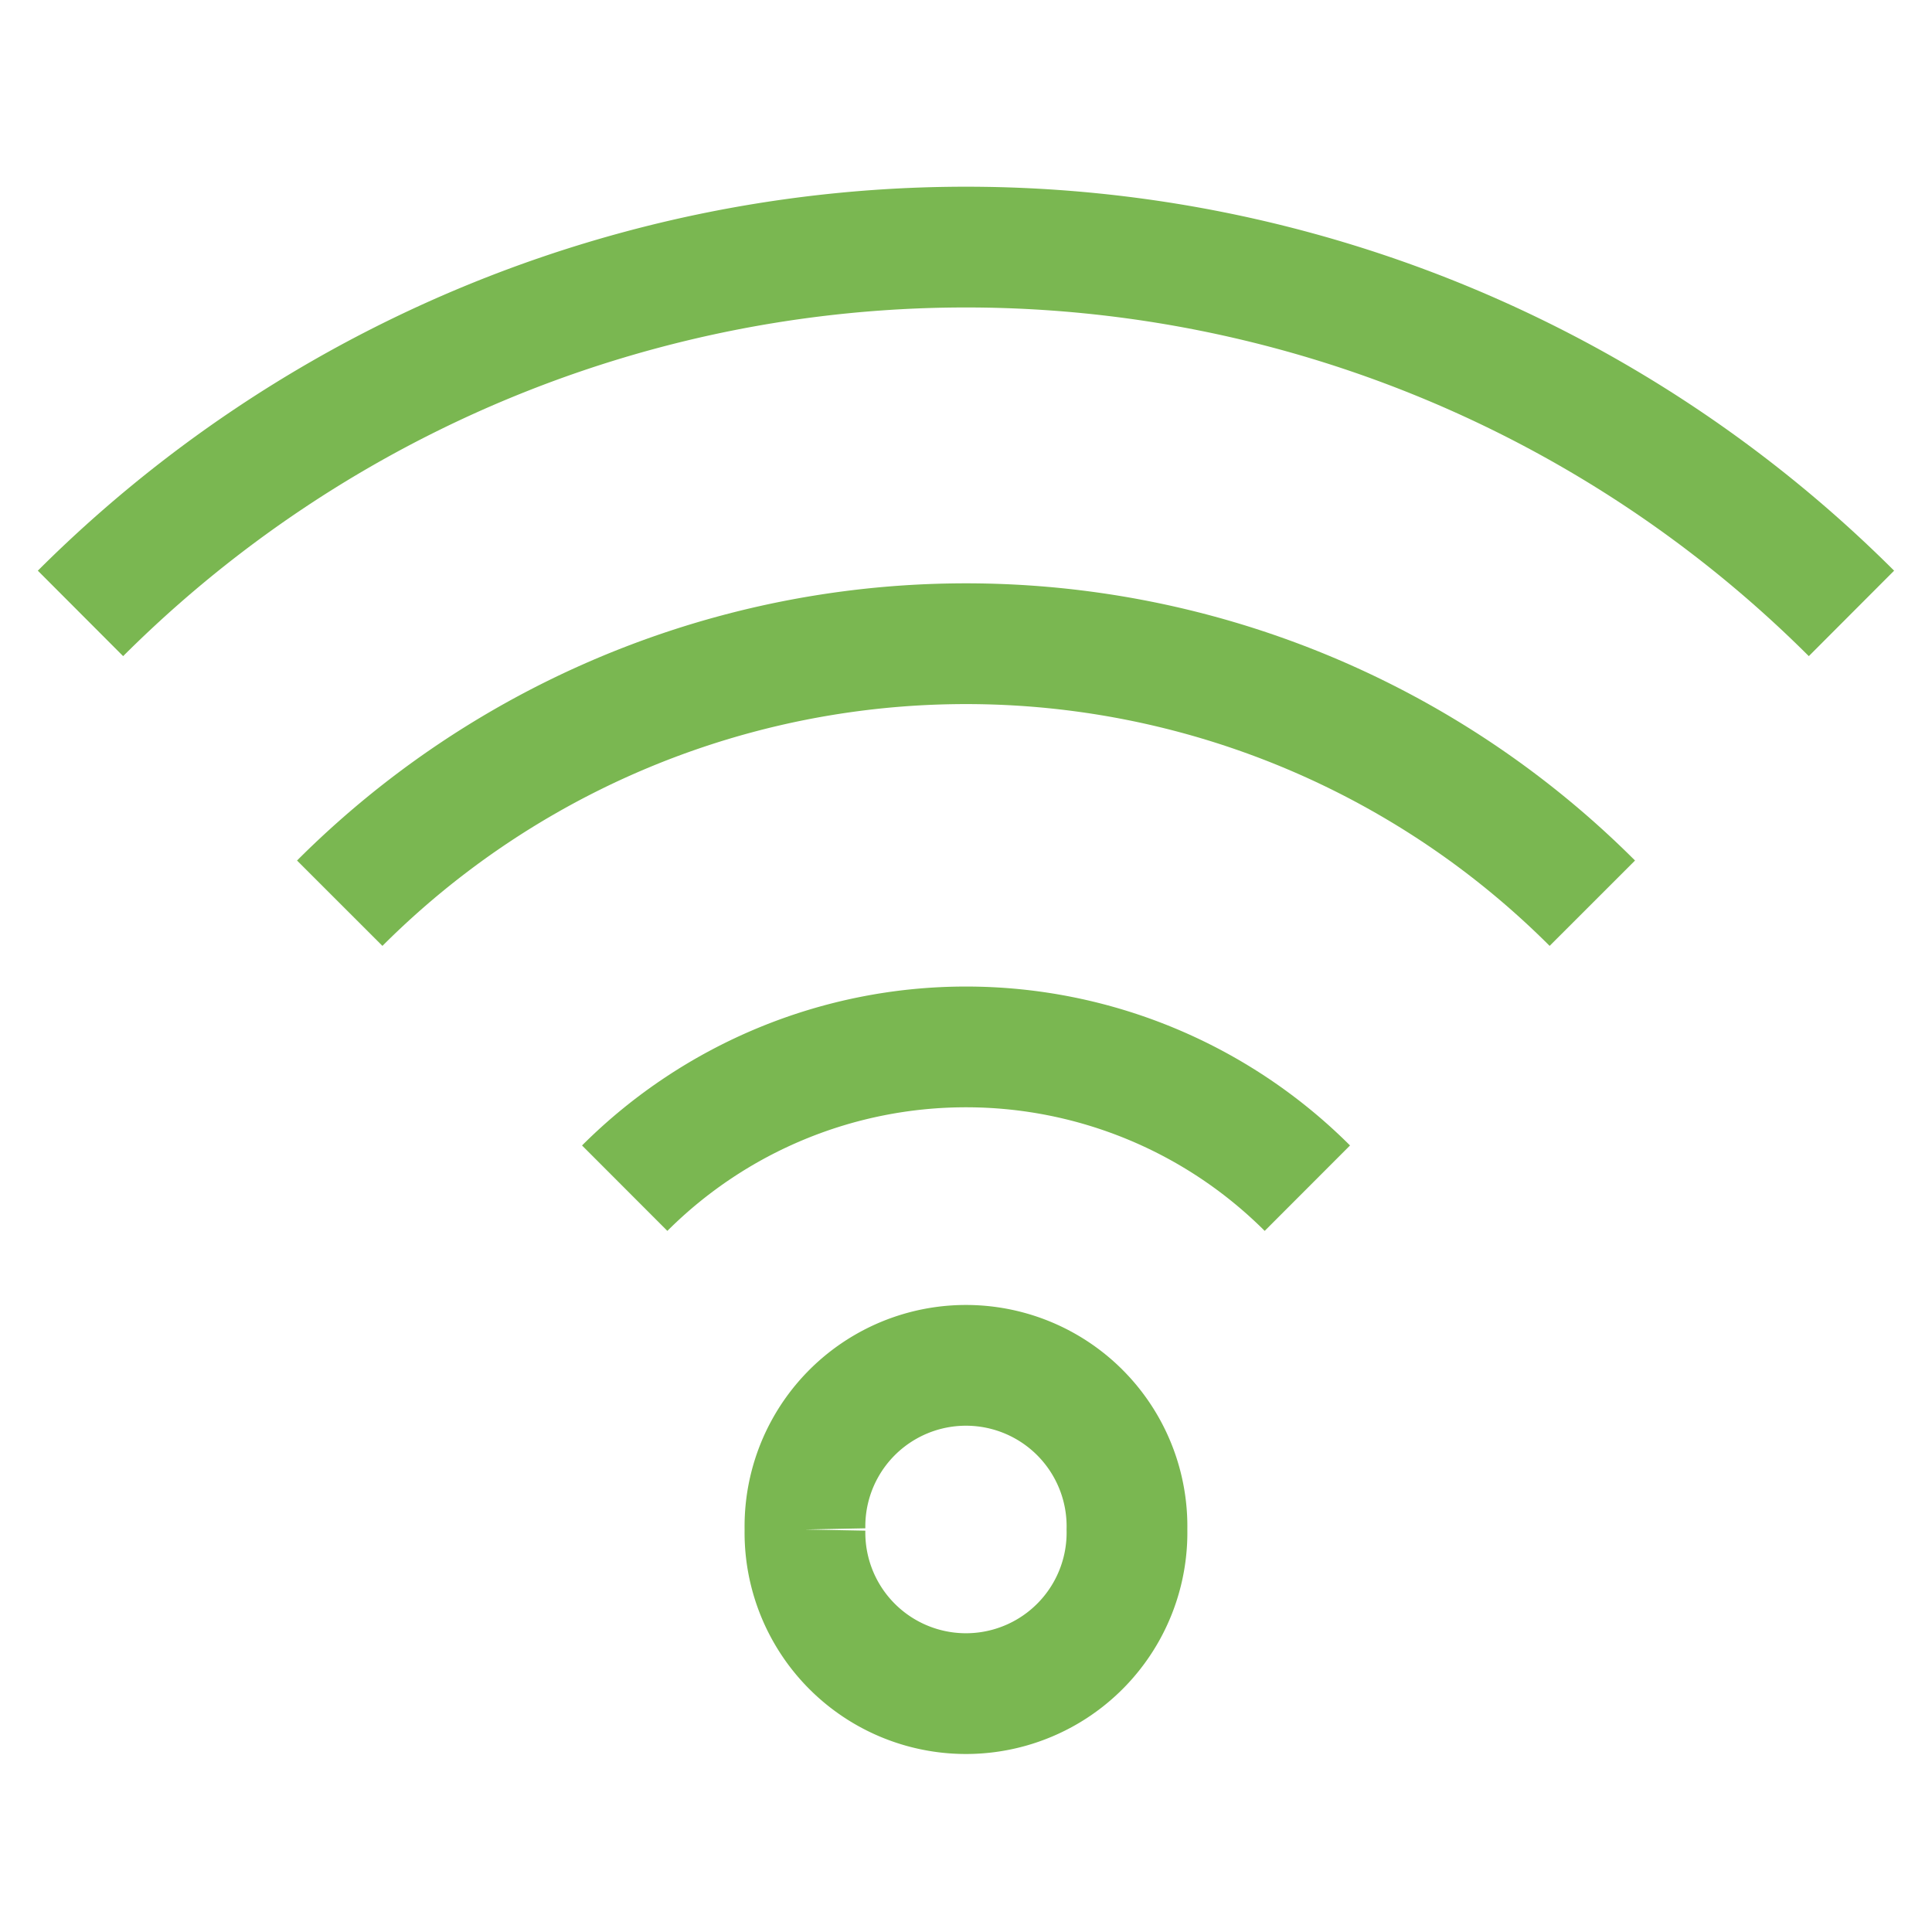
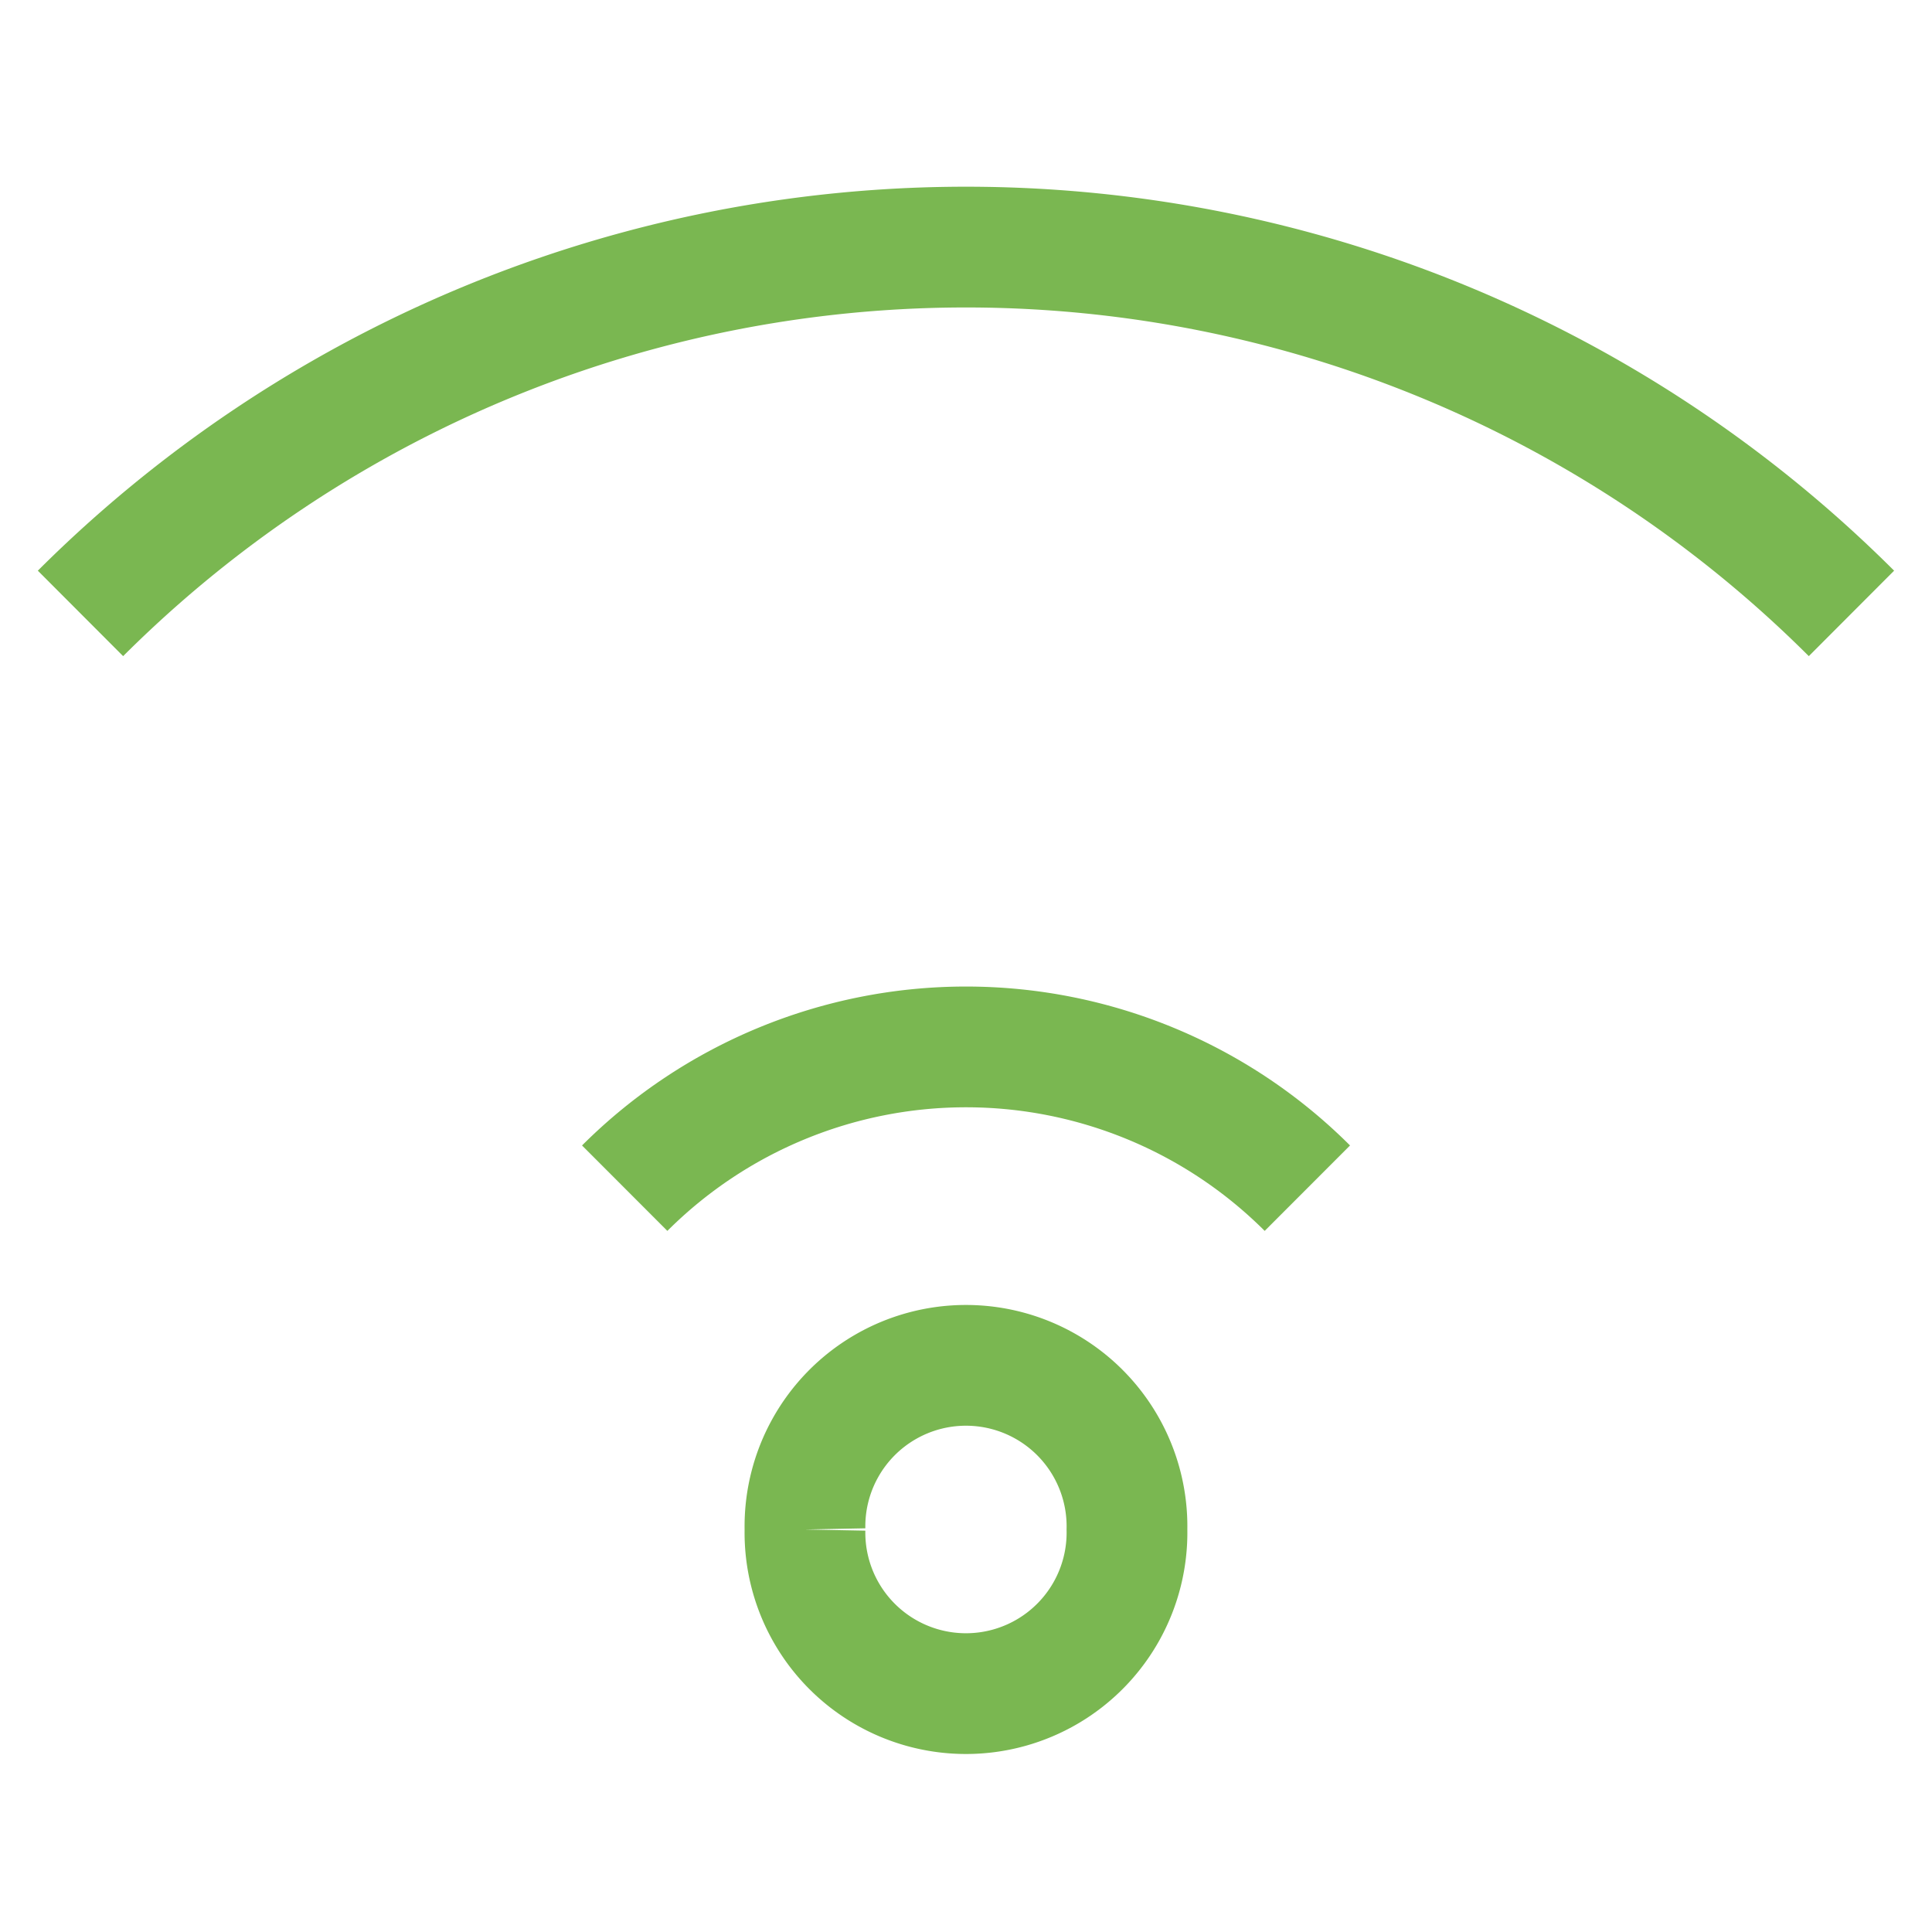
<svg xmlns="http://www.w3.org/2000/svg" id="Wifi--Streamline-Atlas.svg" viewBox="0 0 32 32" height="32" width="32">
  <desc>Wifi Streamline Icon: https://streamlinehq.com</desc>
  <defs />
  <path d="M13.333 25.333a2.667 2.667 0 1 0 5.333 0 2.667 2.667 0 1 0 -5.333 0" fill="none" stroke="#7ab751" stroke-miterlimit="10" stroke-width="2" />
  <path d="M10.347 19.68a8 8 0 0 1 11.307 0" fill="none" stroke="#7ab751" stroke-miterlimit="10" stroke-width="2" />
-   <path d="M5.627 14.96a14.667 14.667 0 0 1 20.747 0" fill="none" stroke="#7ab751" stroke-miterlimit="10" stroke-width="2" />
  <path d="M1.333 10.16a20.76 20.76 0 0 1 29.333 0" fill="none" stroke="#7ab751" stroke-miterlimit="10" stroke-width="2" />
</svg>